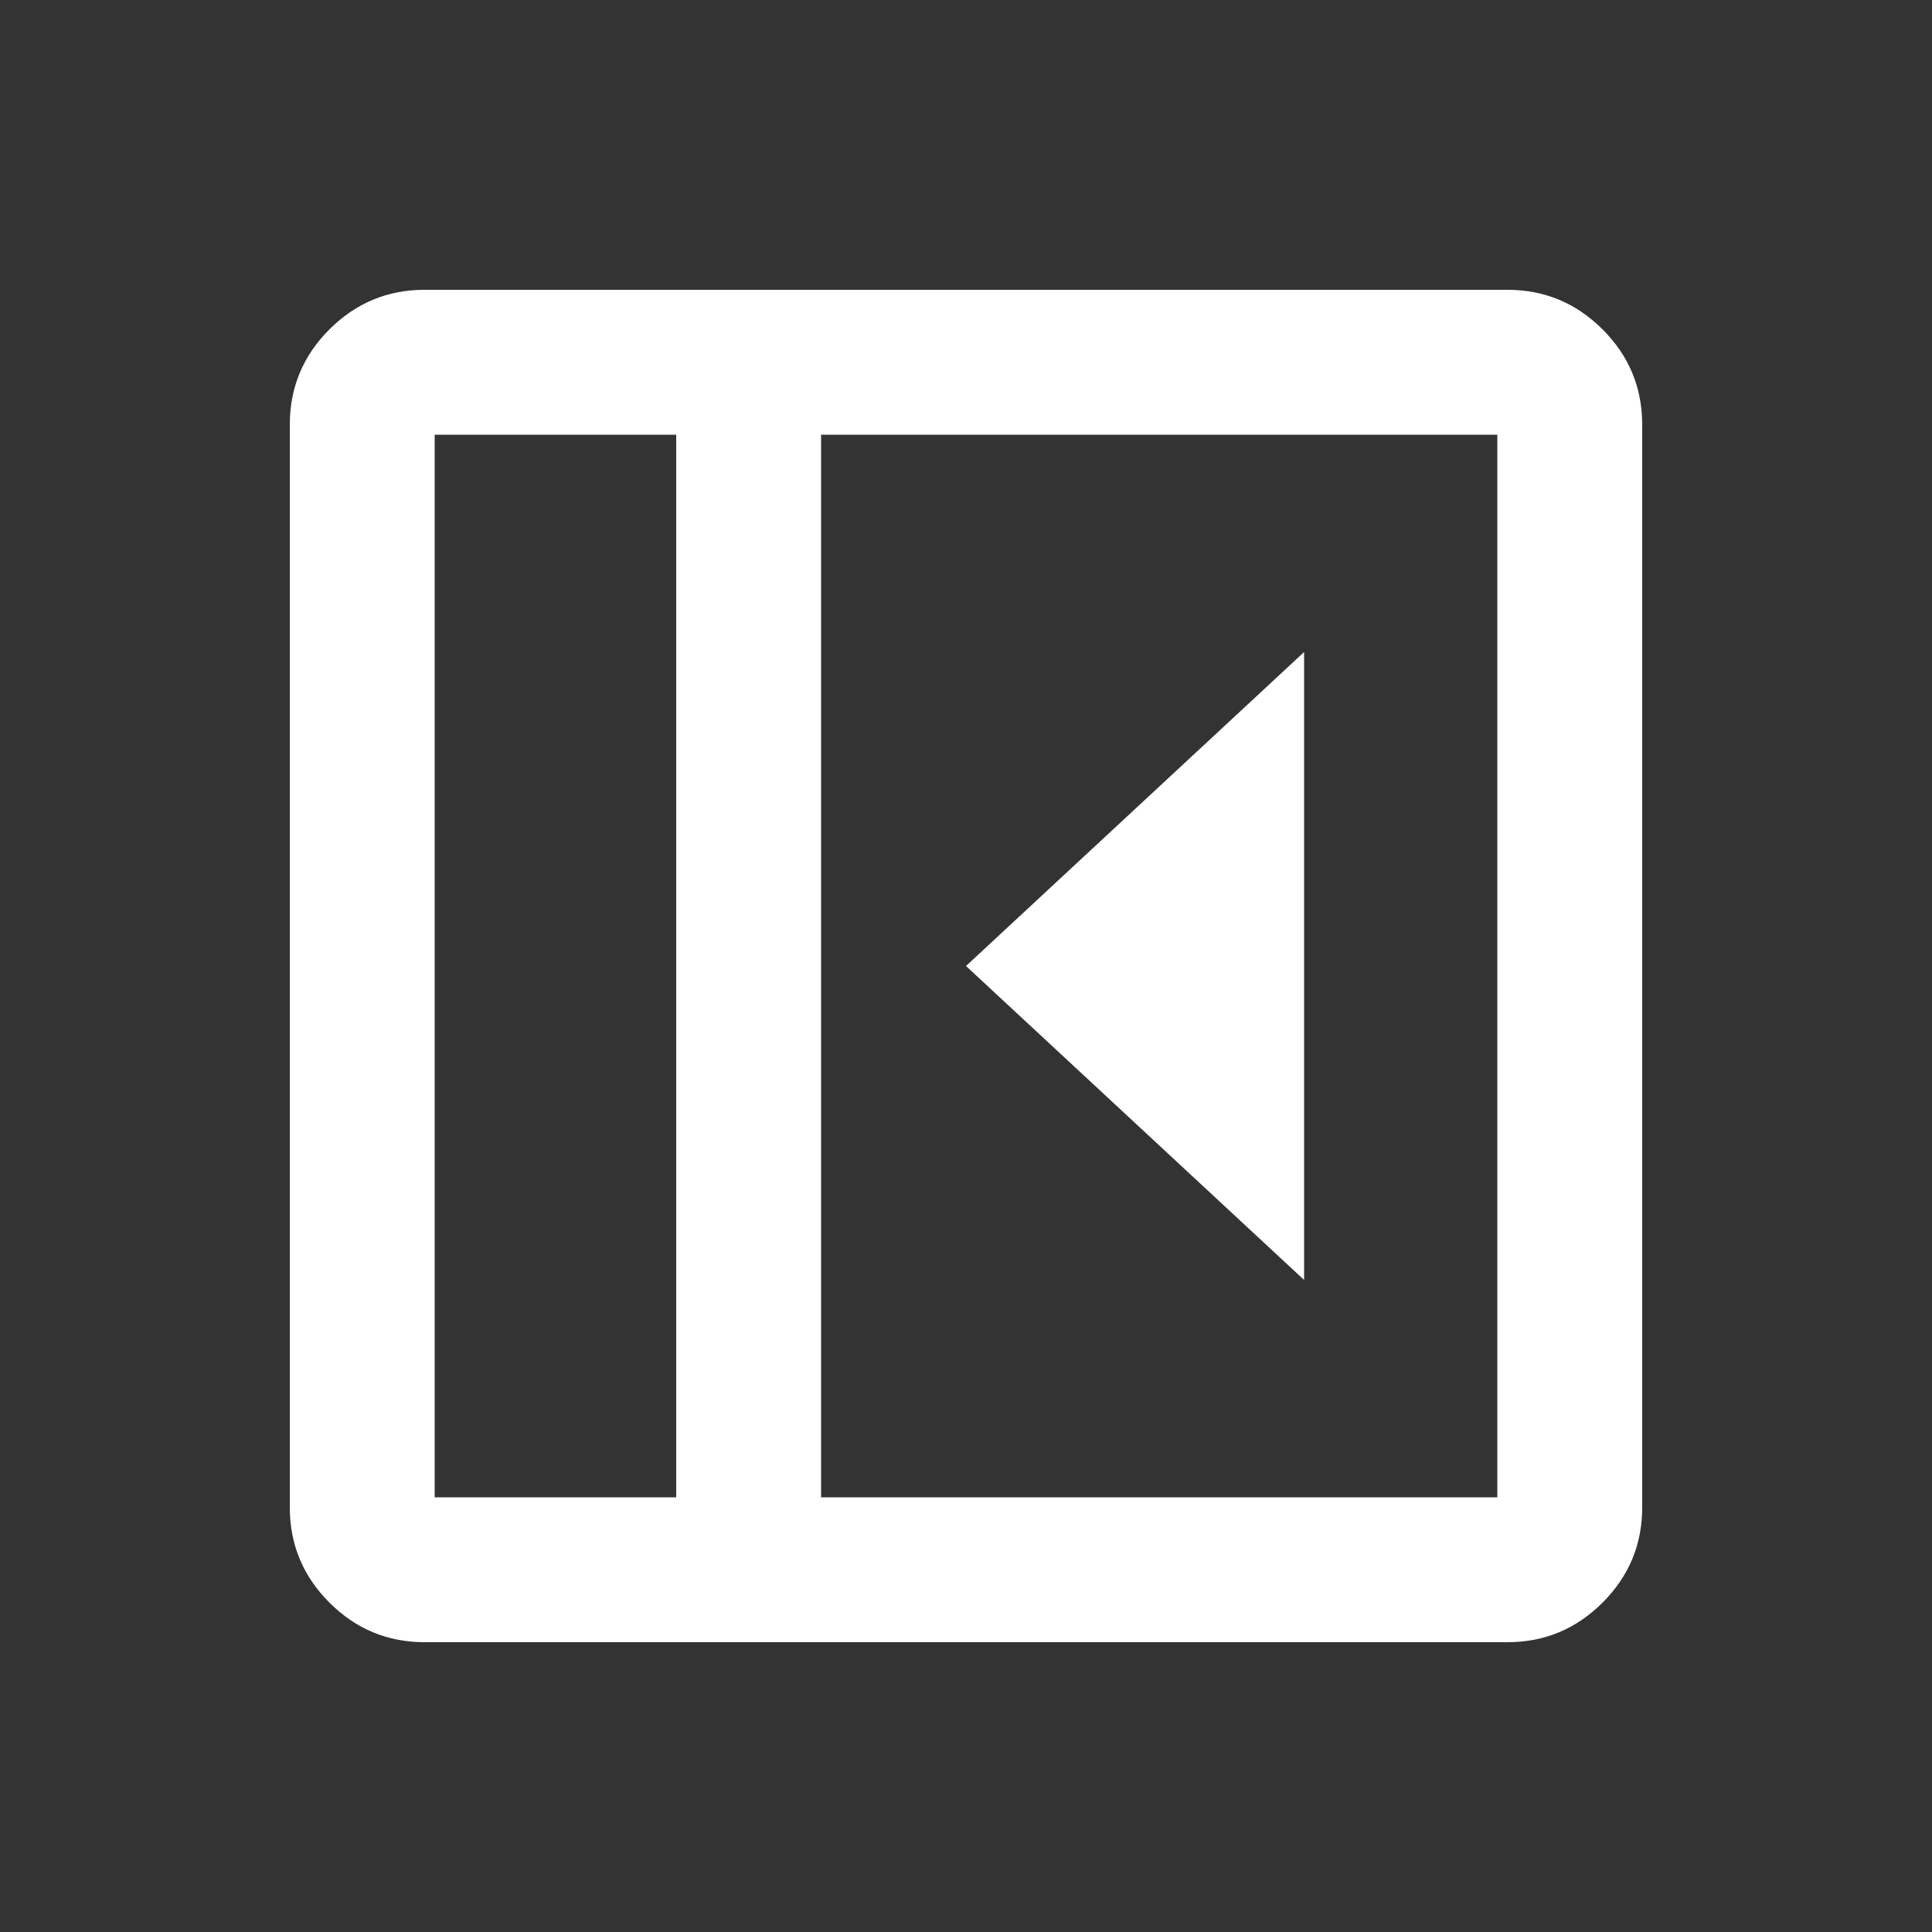
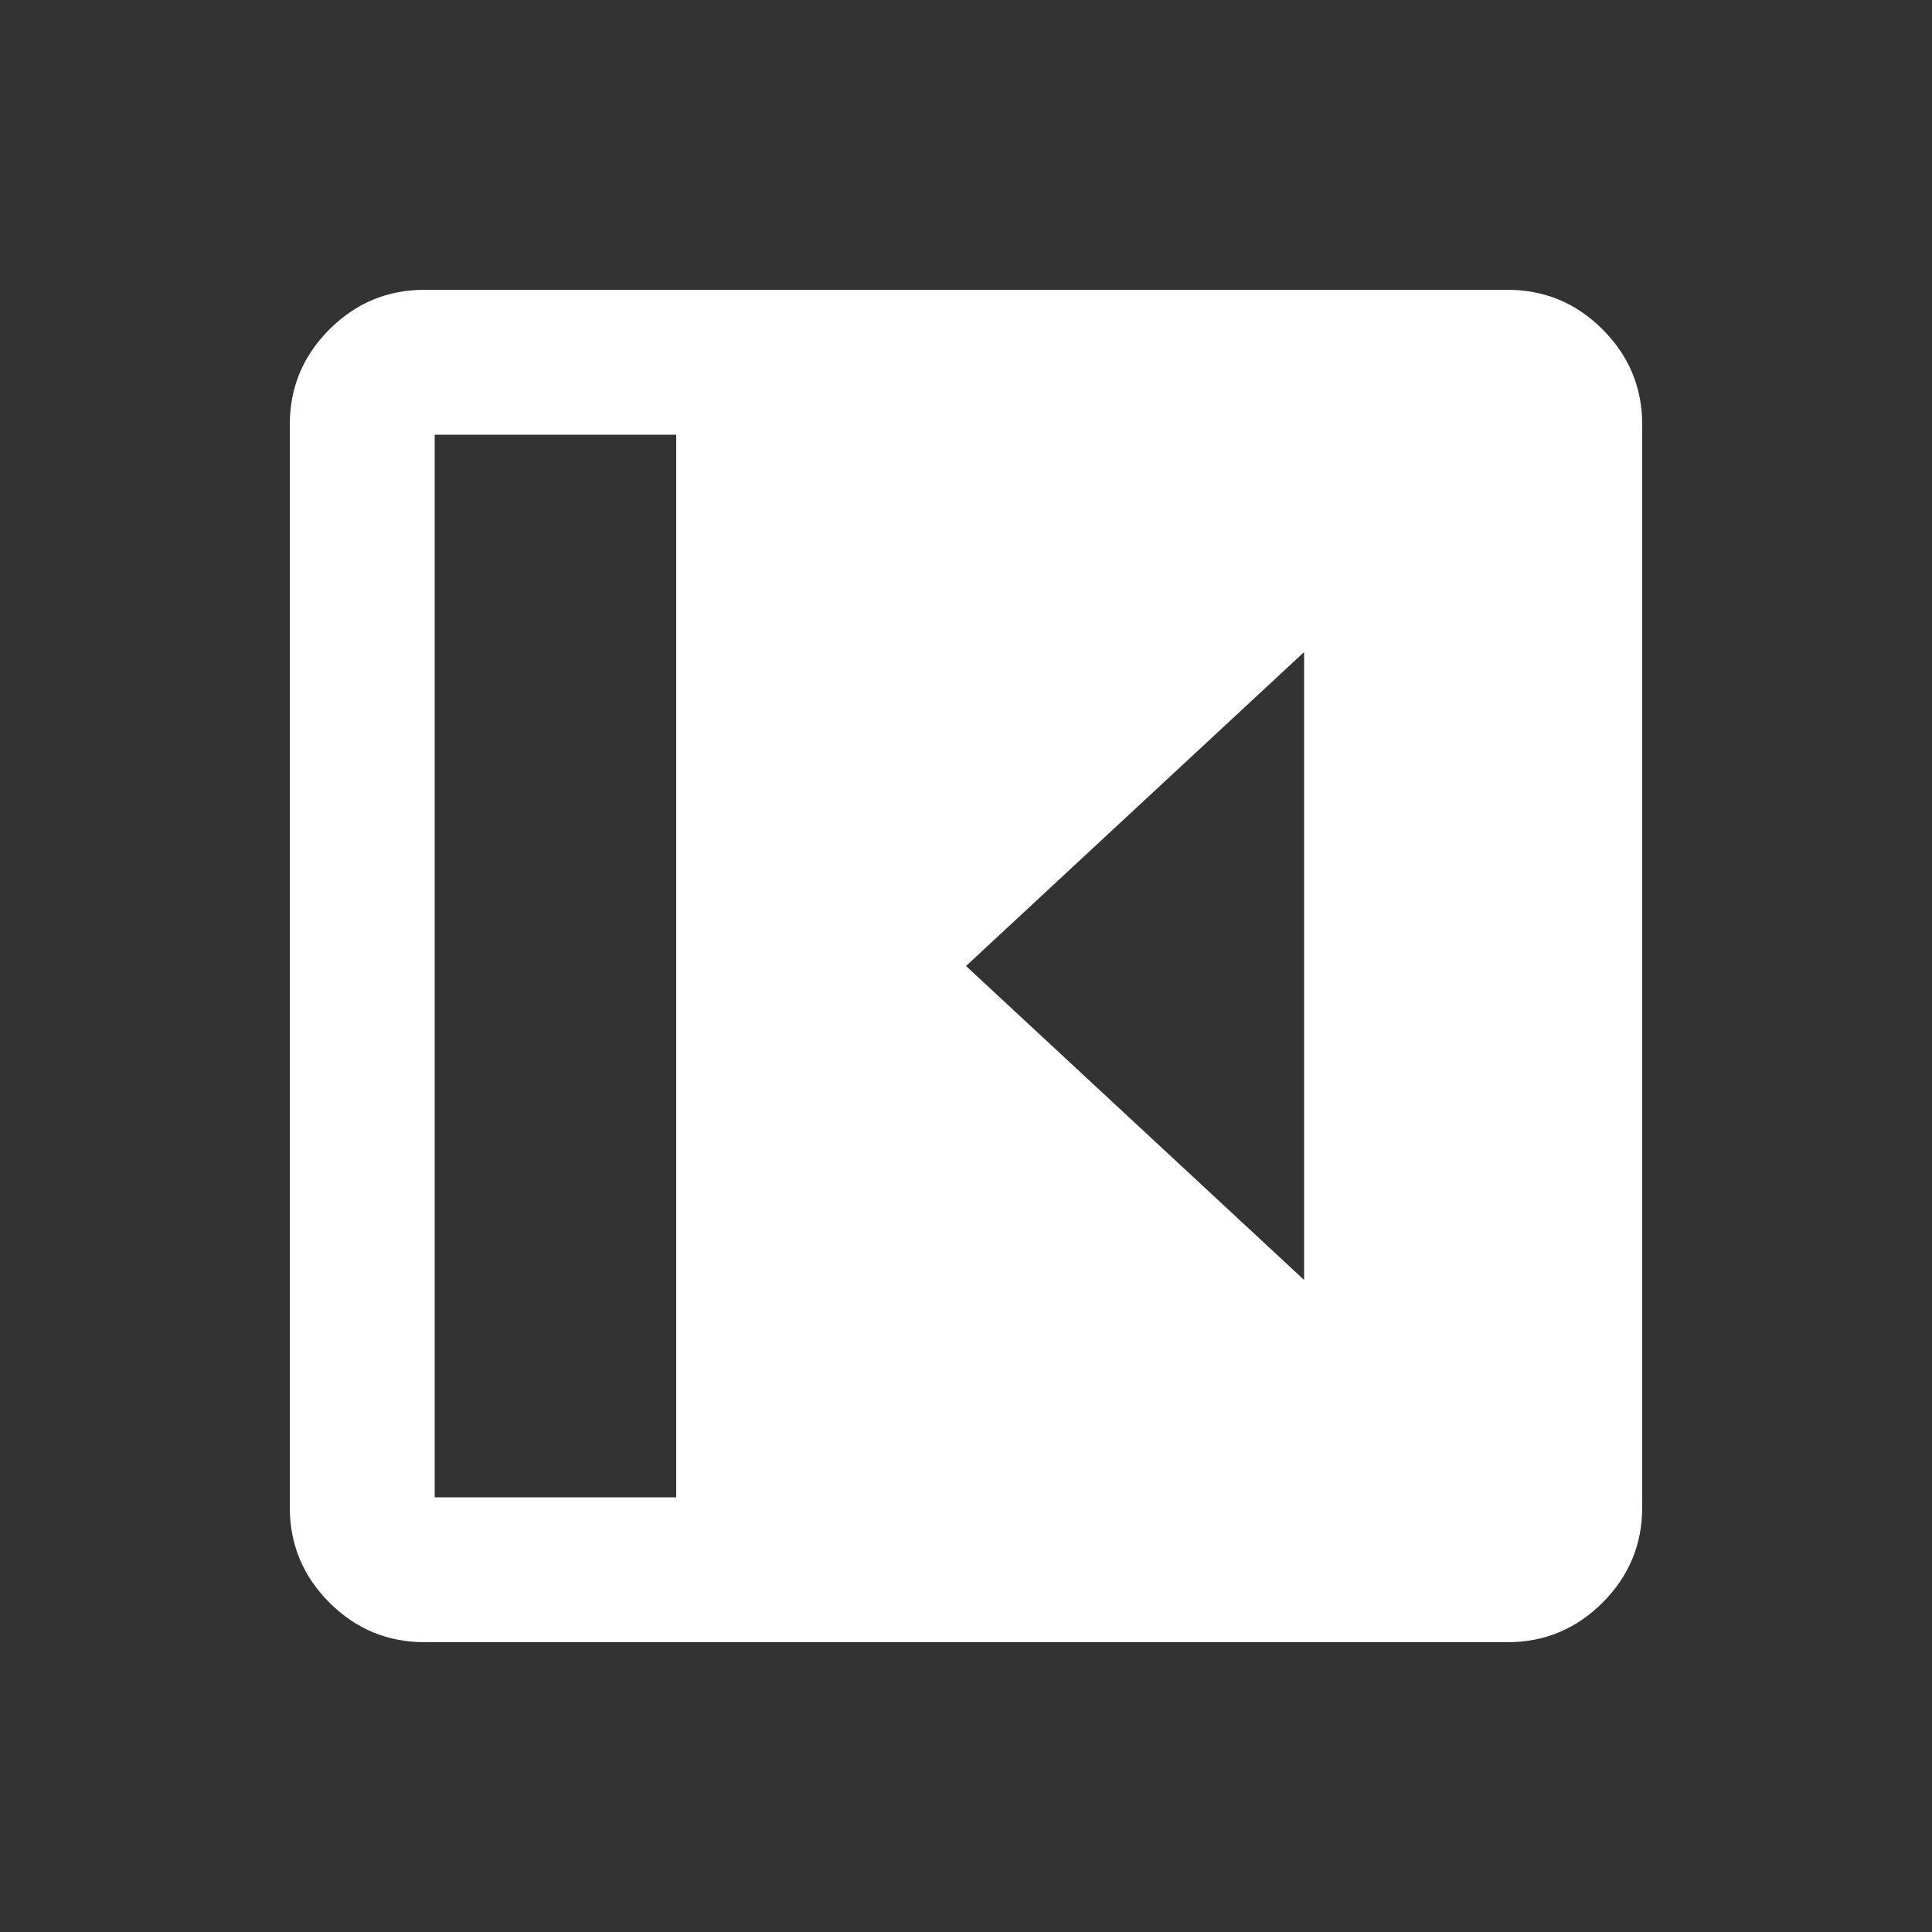
<svg xmlns="http://www.w3.org/2000/svg" height="20" viewBox="0 96 960 960" width="20" fill="#ffffff">
  <rect x="0" y="96" width="960" height="960" fill="#333333" stroke="none" />
-   <path d="M648 732V420L480 576l168 156ZM211 912q-27.637 0-47.319-19.681Q144 872.638 144 845V307q0-27.638 19.681-47.319Q183.363 240 211 240h538q27.638 0 47.319 19.681T816 307v538q0 27.638-19.681 47.319T749 912H211Zm125-72V312H216v528h120Zm72 0h336V312H408v528Zm-72 0H216h120Z" />
+   <path d="M648 732V420L480 576l168 156ZM211 912q-27.637 0-47.319-19.681Q144 872.638 144 845V307q0-27.638 19.681-47.319Q183.363 240 211 240h538q27.638 0 47.319 19.681T816 307v538q0 27.638-19.681 47.319T749 912H211Zm125-72V312H216v528h120Zm72 0V312H408v528Zm-72 0H216h120Z" />
</svg>